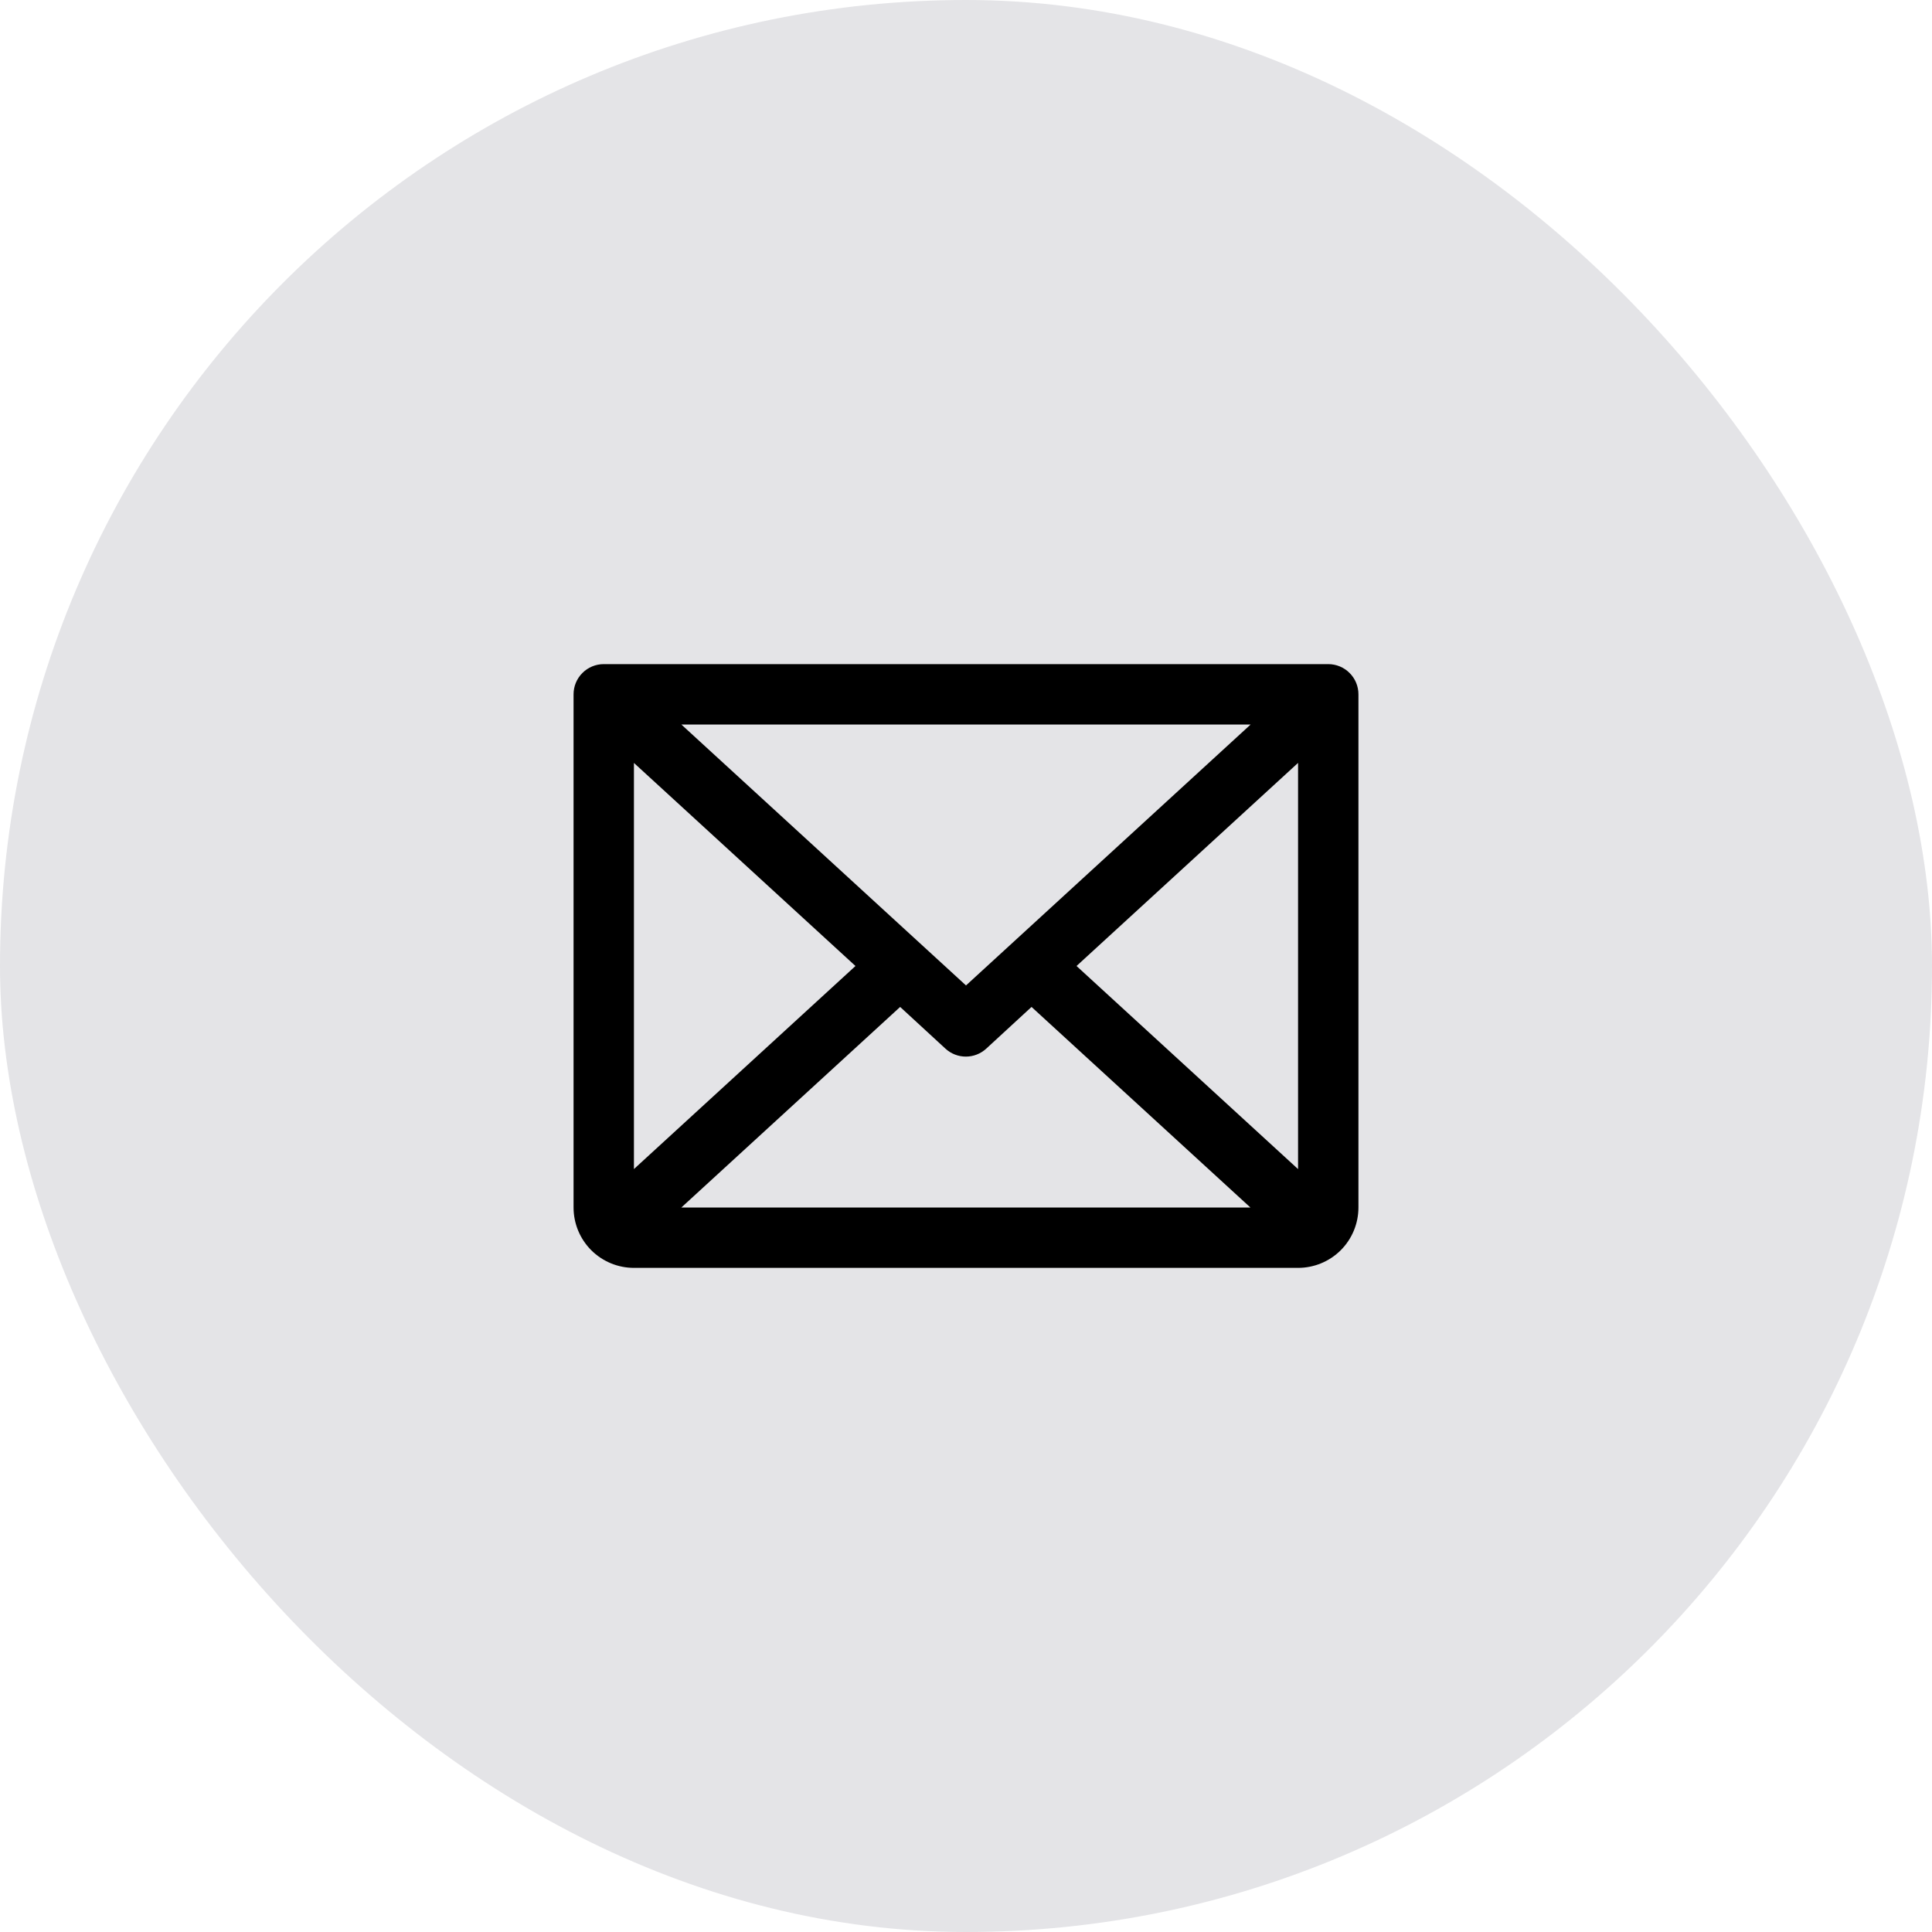
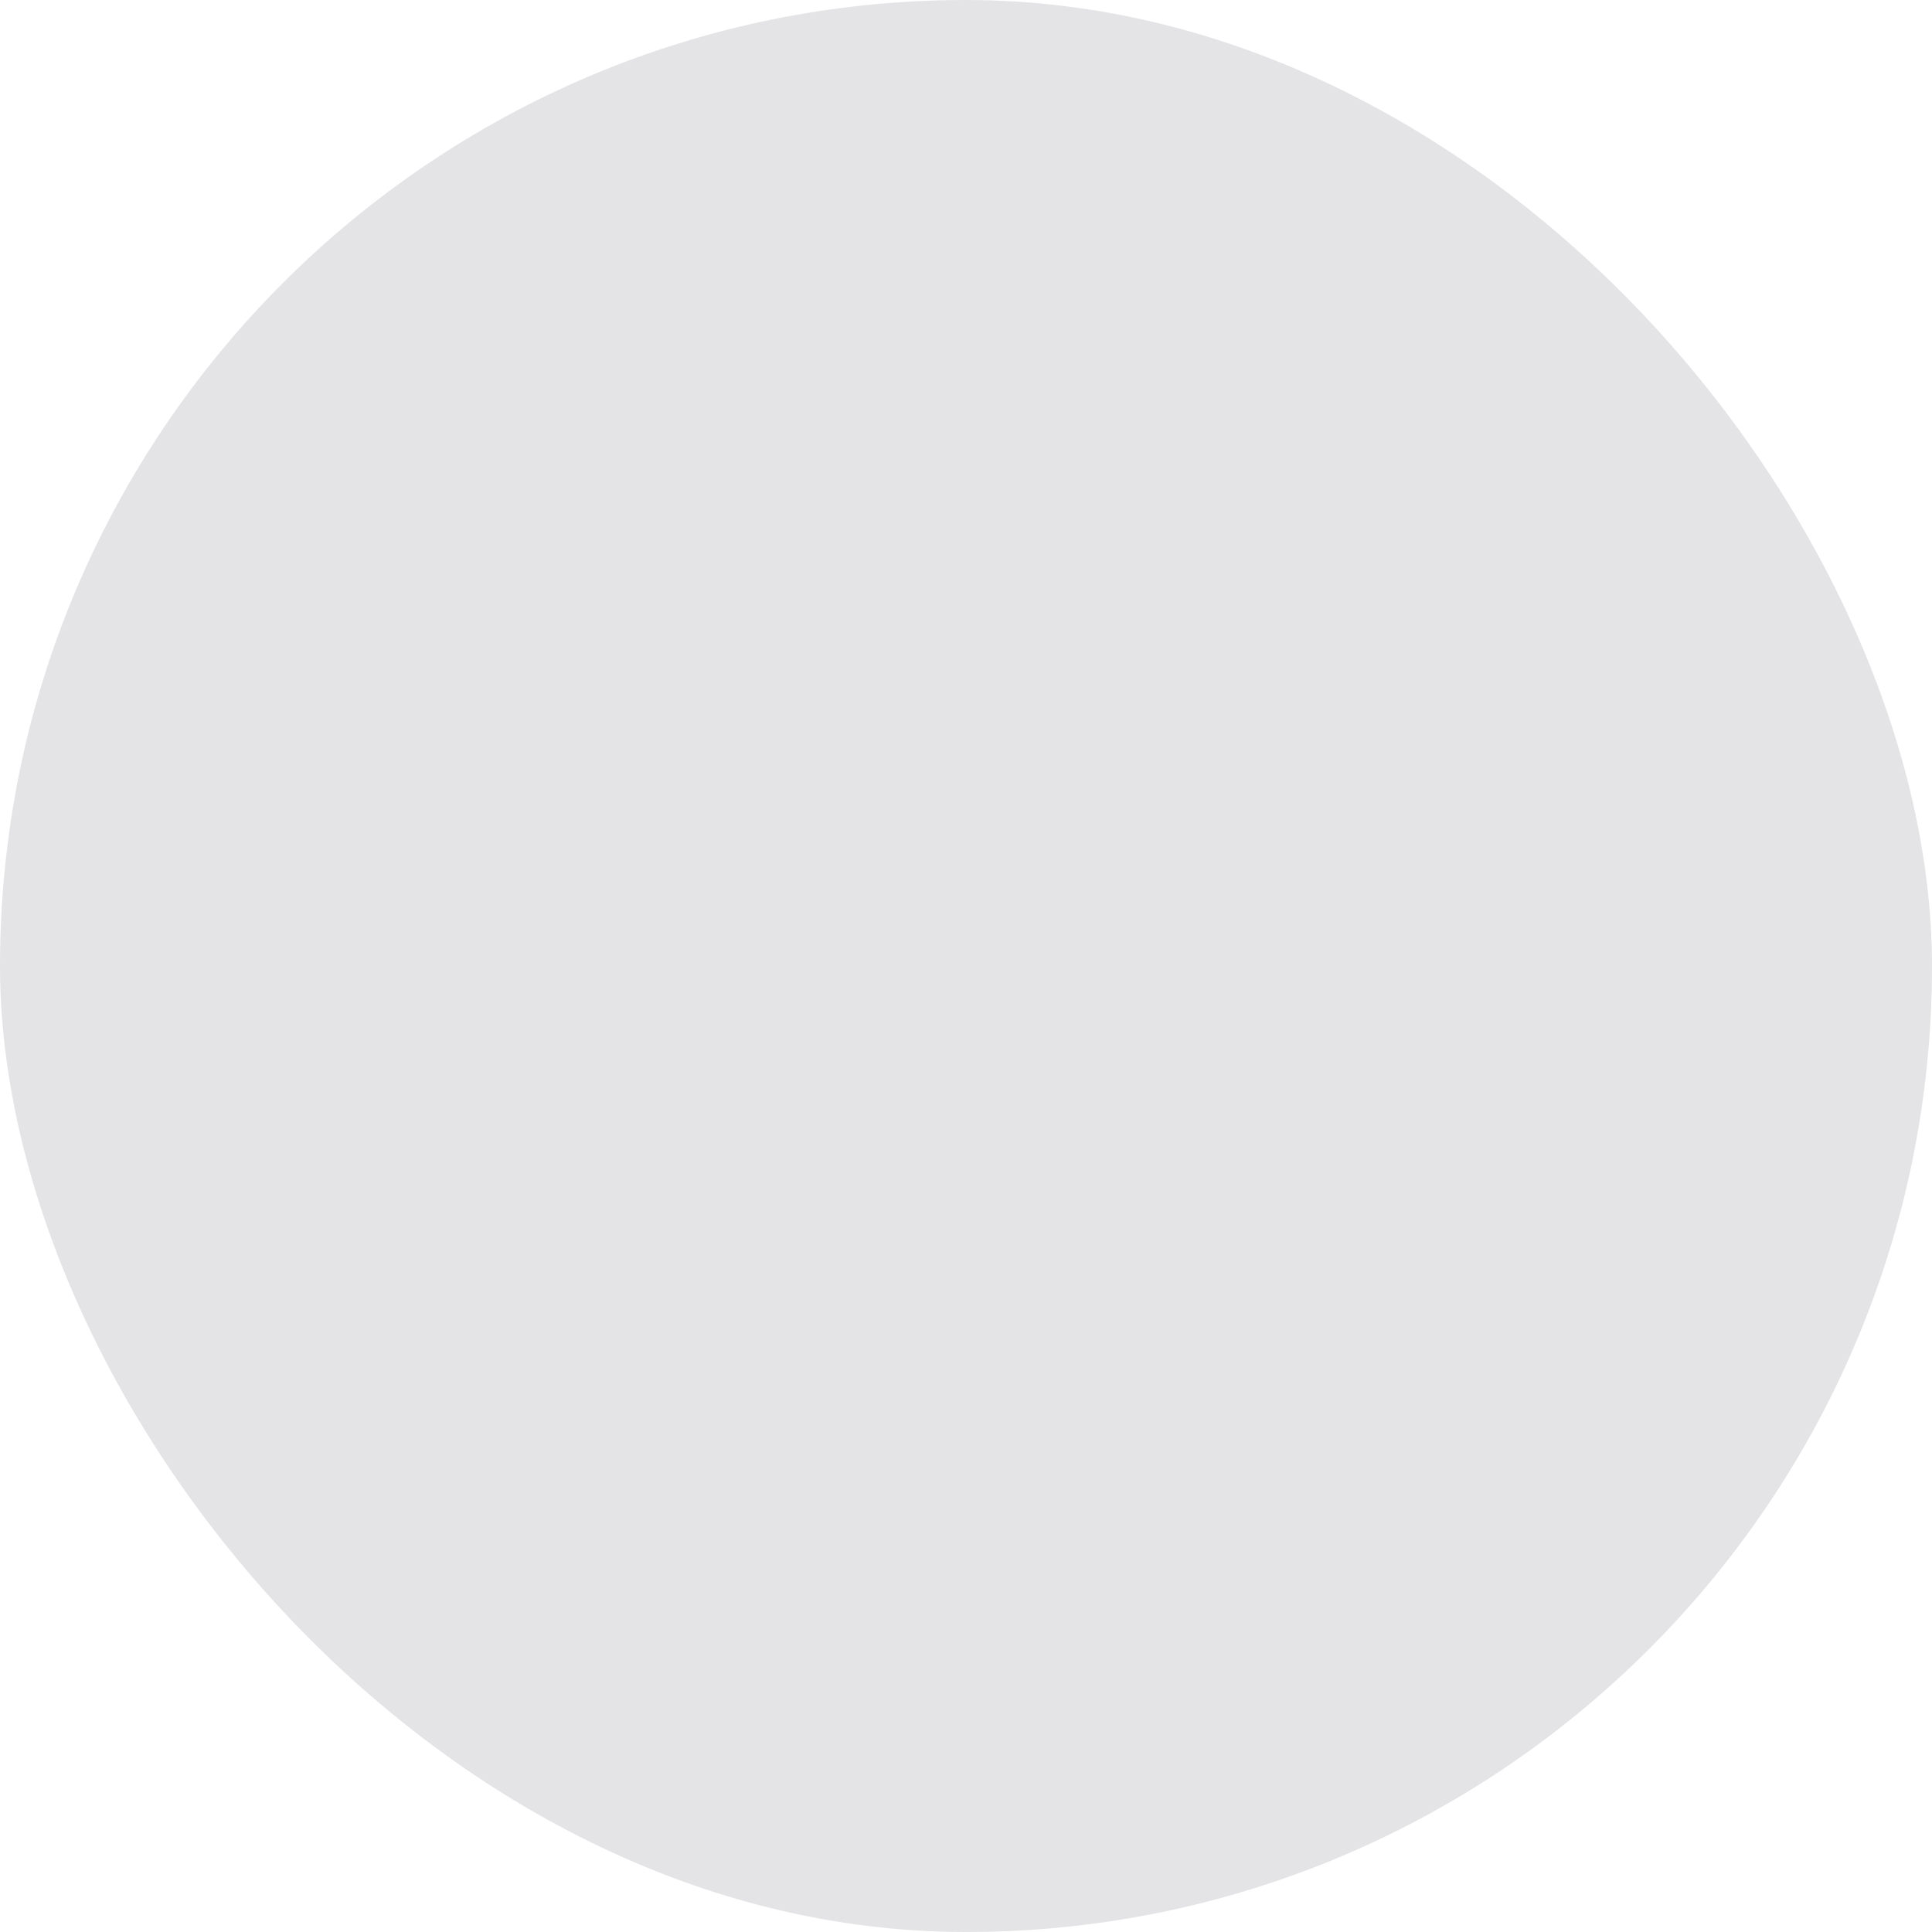
<svg xmlns="http://www.w3.org/2000/svg" width="48" height="48" viewBox="0 0 48 48" fill="none">
  <rect width="48" height="48" rx="24" fill="#E4E4E7" />
-   <path d="M33 16.5H15C14.801 16.5 14.61 16.579 14.47 16.72C14.329 16.86 14.25 17.051 14.25 17.25V30C14.25 30.398 14.408 30.779 14.689 31.061C14.971 31.342 15.352 31.5 15.75 31.5H32.25C32.648 31.5 33.029 31.342 33.311 31.061C33.592 30.779 33.75 30.398 33.75 30V17.25C33.75 17.051 33.671 16.86 33.53 16.72C33.39 16.579 33.199 16.5 33 16.5ZM24 24.483L16.928 18H31.072L24 24.483ZM21.254 24L15.75 29.045V18.955L21.254 24ZM22.364 25.017L23.489 26.053C23.627 26.18 23.808 26.251 23.996 26.251C24.184 26.251 24.365 26.18 24.503 26.053L25.628 25.017L31.066 30H16.928L22.364 25.017ZM26.746 24L32.25 18.954V29.046L26.746 24Z" fill="black" />
</svg>